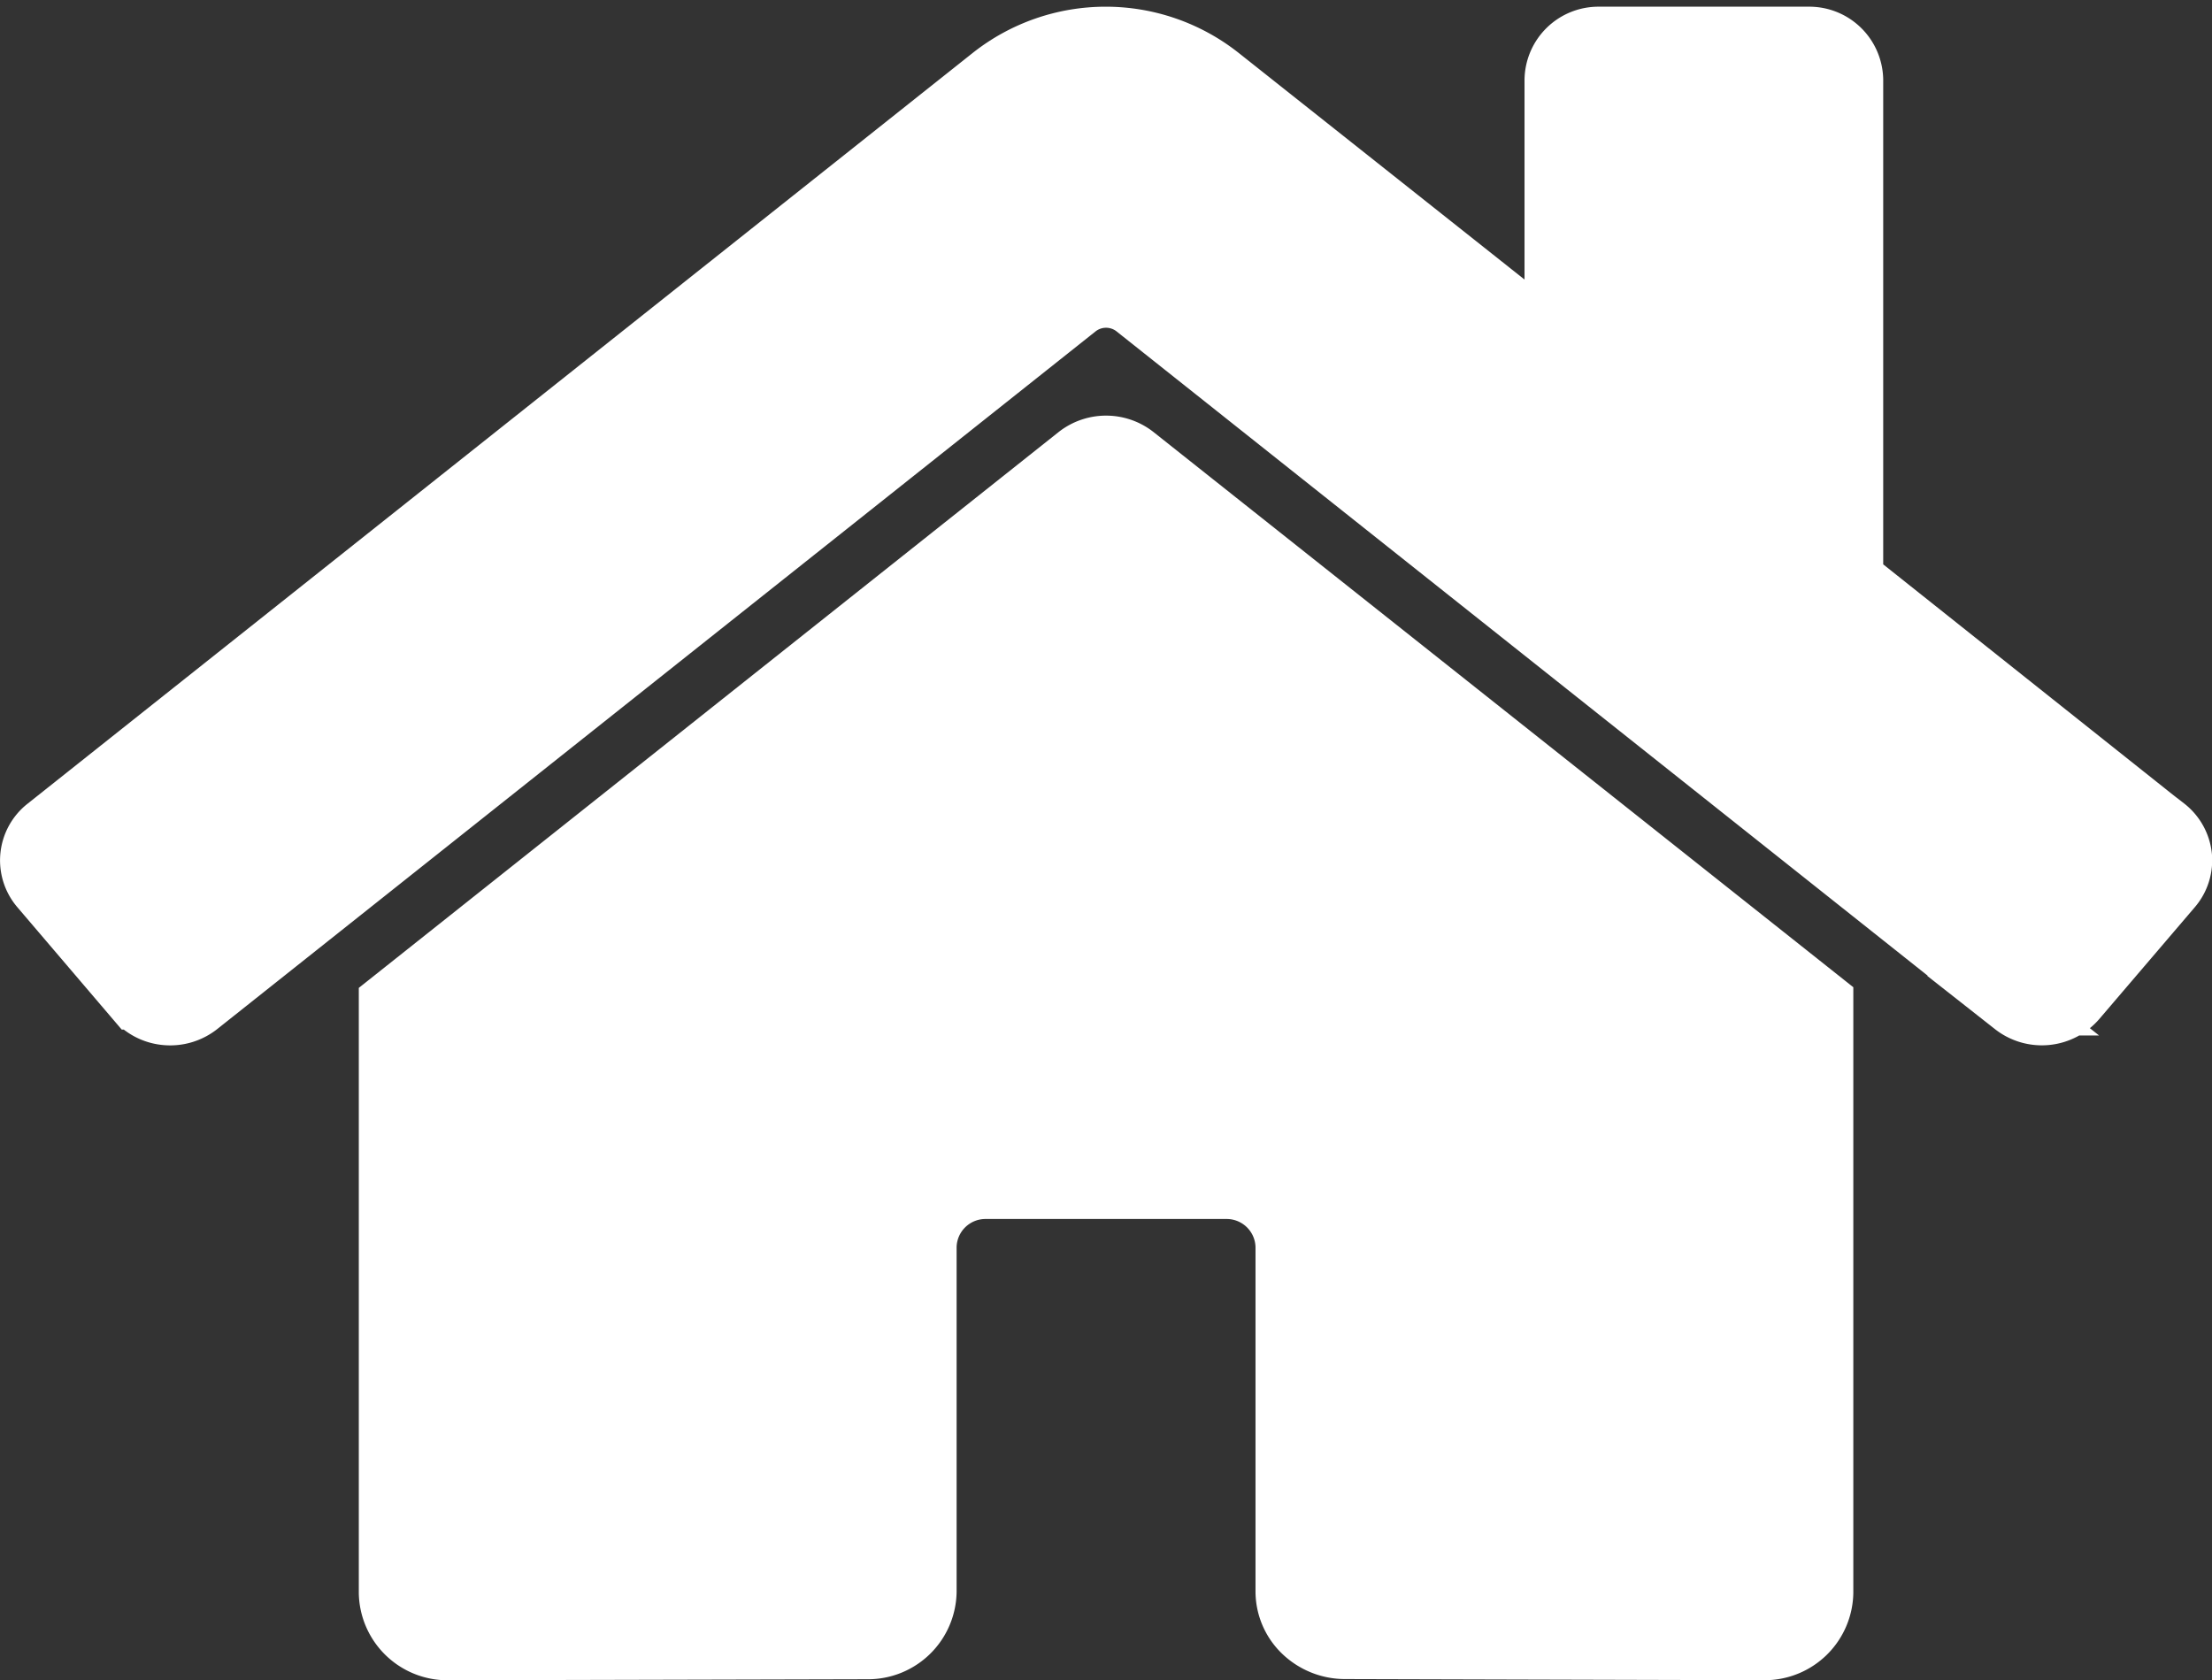
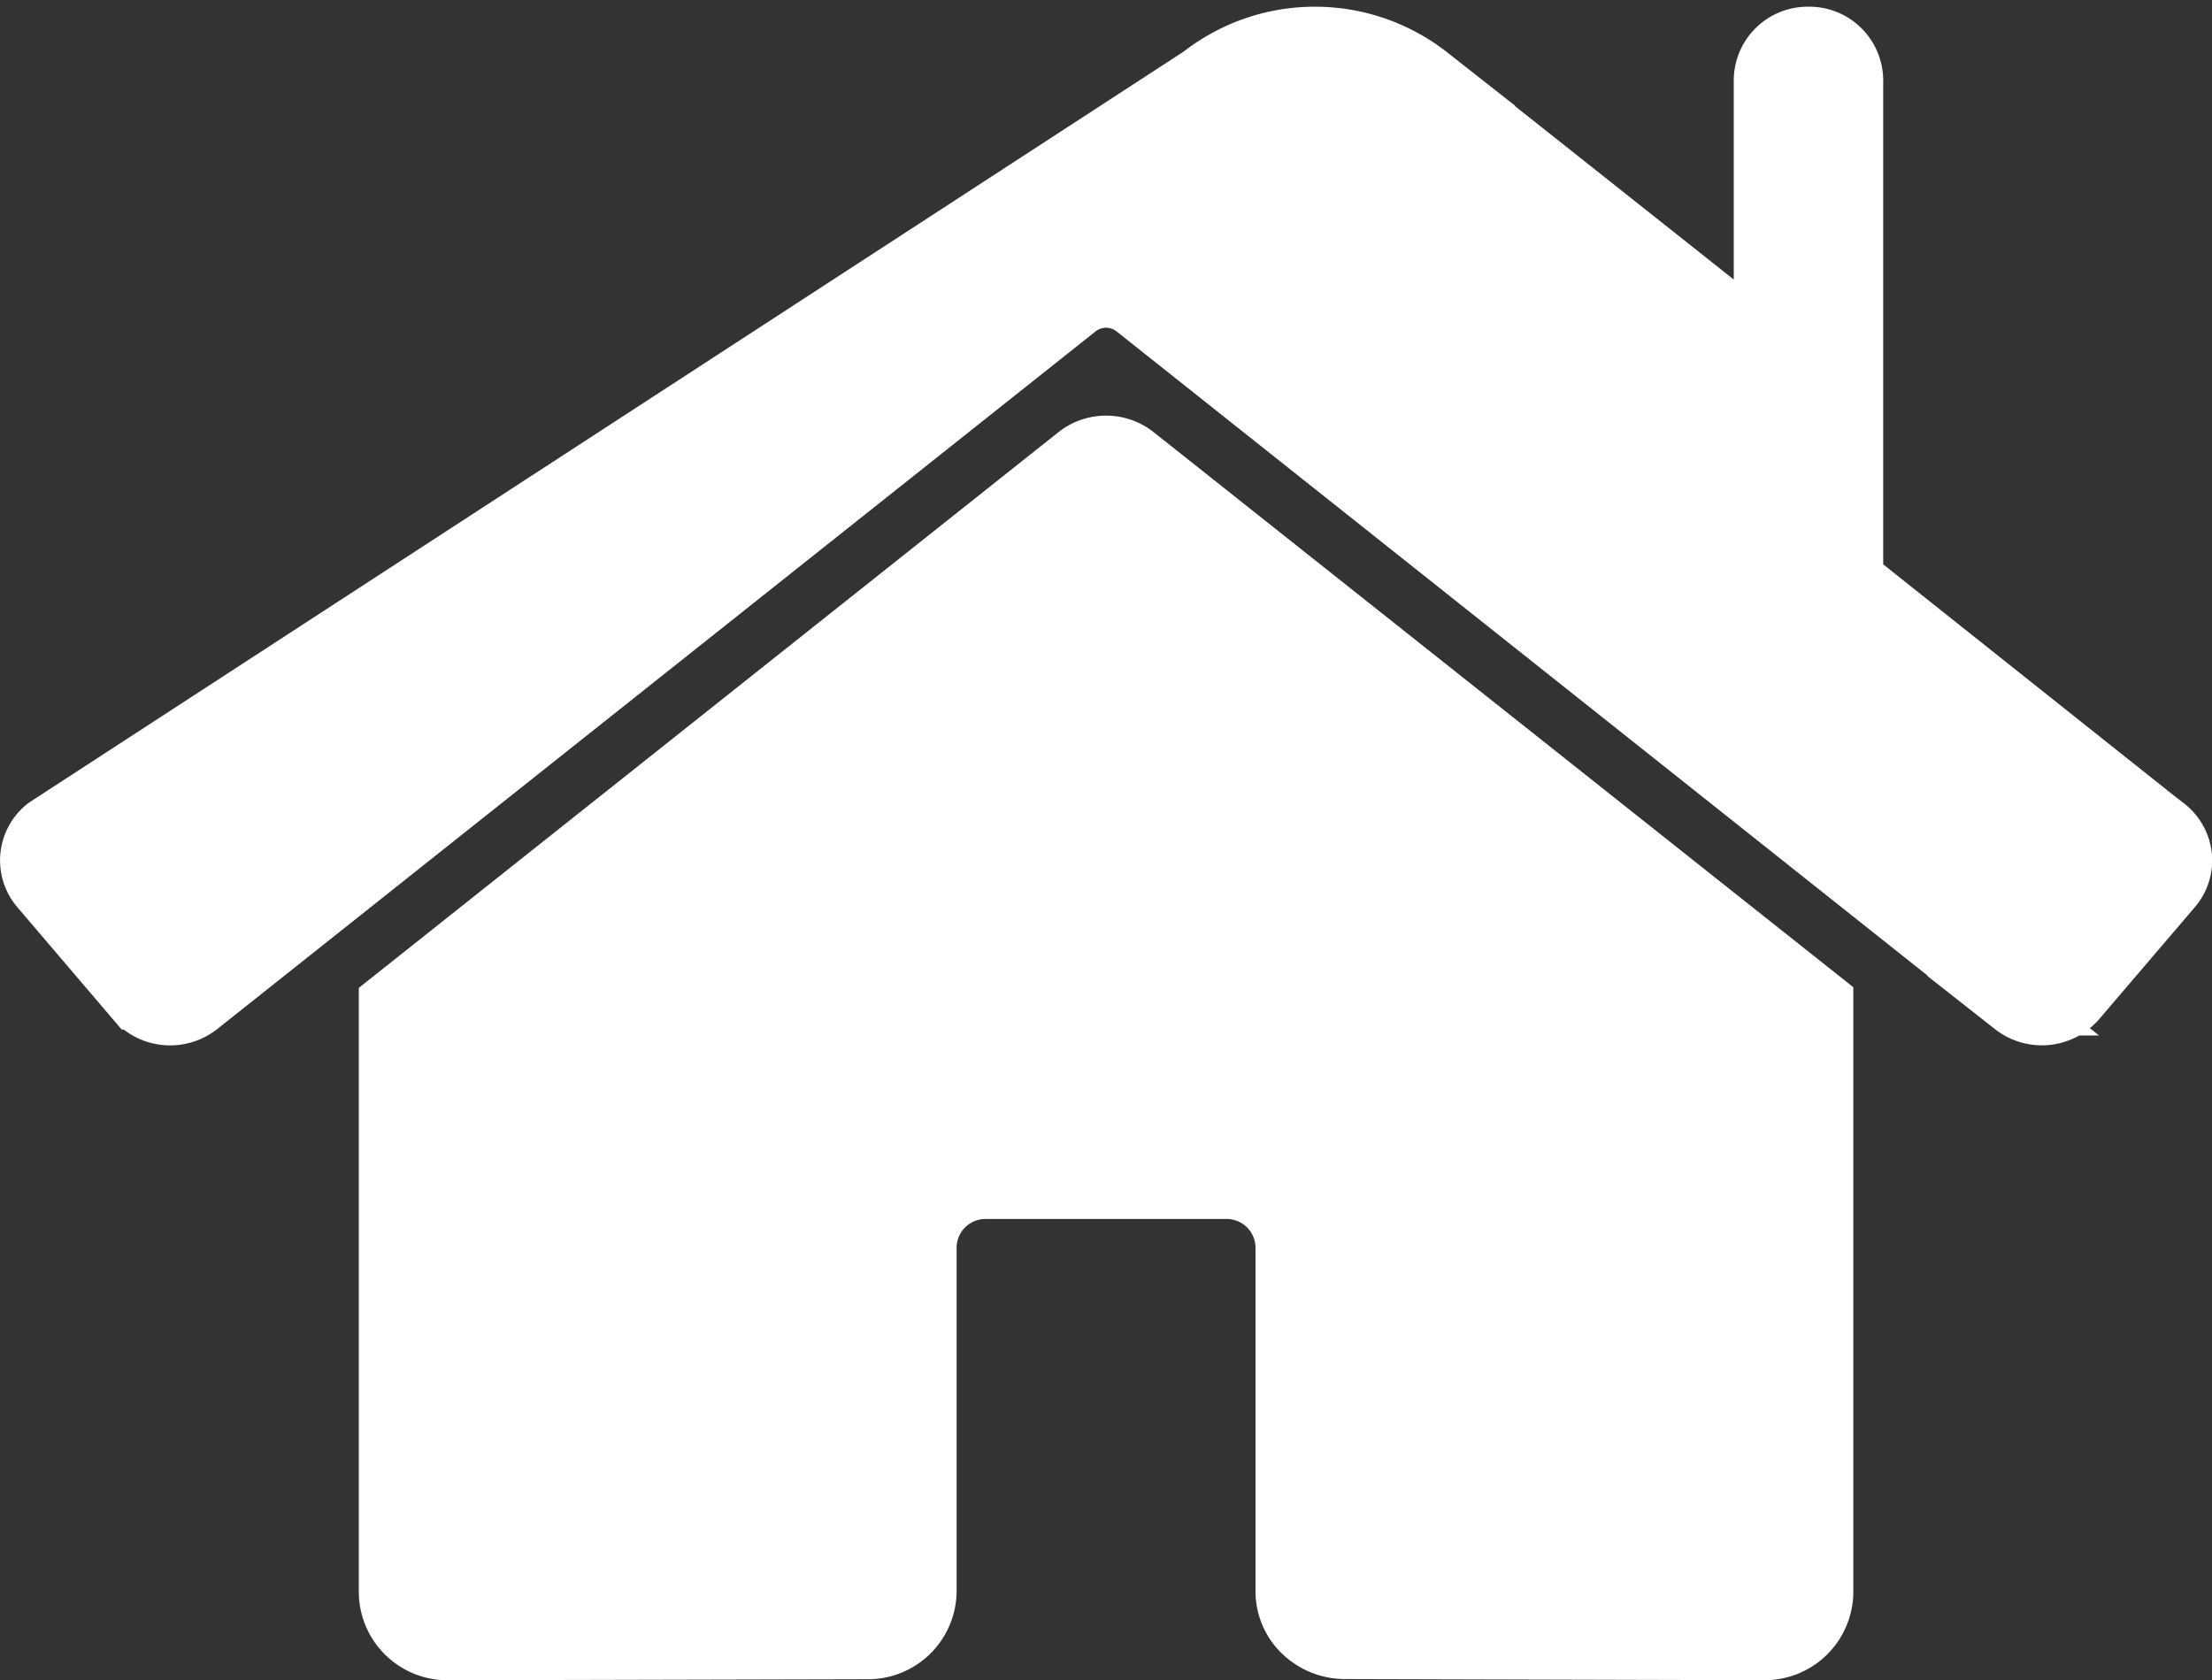
<svg xmlns="http://www.w3.org/2000/svg" width="37.002" height="28.111" viewBox="0 0 37.002 28.111">
  <rect x="0" y="0" width="37.002" height="28.111" fill="#333333" stroke="none" />
-   <path id="Icon_awesome-home" data-name="Icon awesome-home" d="M17.522,9.258,6,18.411v9.878a.983.983,0,0,0,1,.964l7-.017A.982.982,0,0,0,15,28.272V22.5a.983.983,0,0,1,1-.964h4a.983.983,0,0,1,1,.964v5.765a.947.947,0,0,0,.292.684,1.019,1.019,0,0,0,.708.284l7,.019a.983.983,0,0,0,1-.964V18.4L18.478,9.258A.784.784,0,0,0,17.522,9.258Zm18.2,6.221L30.5,11.325V2.977a.737.737,0,0,0-.75-.723h-3.5a.737.737,0,0,0-.75.723V7.353l-5.6-4.44a3.086,3.086,0,0,0-3.812,0L.271,15.479a.706.706,0,0,0-.1,1.019l1.594,1.869a.758.758,0,0,0,.507.261.769.769,0,0,0,.55-.162l14.7-11.678a.784.784,0,0,1,.956,0l14.7,11.678a.769.769,0,0,0,1.056-.1L35.828,16.5A.706.706,0,0,0,36,15.968a.716.716,0,0,0-.273-.489Z" transform="translate(0.502 -1.642)" fill="#fff" stroke="#fff" stroke-width="1" />
+   <path id="Icon_awesome-home" data-name="Icon awesome-home" d="M17.522,9.258,6,18.411v9.878a.983.983,0,0,0,1,.964l7-.017A.982.982,0,0,0,15,28.272V22.5a.983.983,0,0,1,1-.964h4a.983.983,0,0,1,1,.964v5.765a.947.947,0,0,0,.292.684,1.019,1.019,0,0,0,.708.284l7,.019a.983.983,0,0,0,1-.964V18.4L18.478,9.258A.784.784,0,0,0,17.522,9.258Zm18.2,6.221L30.5,11.325V2.977a.737.737,0,0,0-.75-.723a.737.737,0,0,0-.75.723V7.353l-5.6-4.44a3.086,3.086,0,0,0-3.812,0L.271,15.479a.706.706,0,0,0-.1,1.019l1.594,1.869a.758.758,0,0,0,.507.261.769.769,0,0,0,.55-.162l14.7-11.678a.784.784,0,0,1,.956,0l14.7,11.678a.769.769,0,0,0,1.056-.1L35.828,16.5A.706.706,0,0,0,36,15.968a.716.716,0,0,0-.273-.489Z" transform="translate(0.502 -1.642)" fill="#fff" stroke="#fff" stroke-width="1" />
</svg>